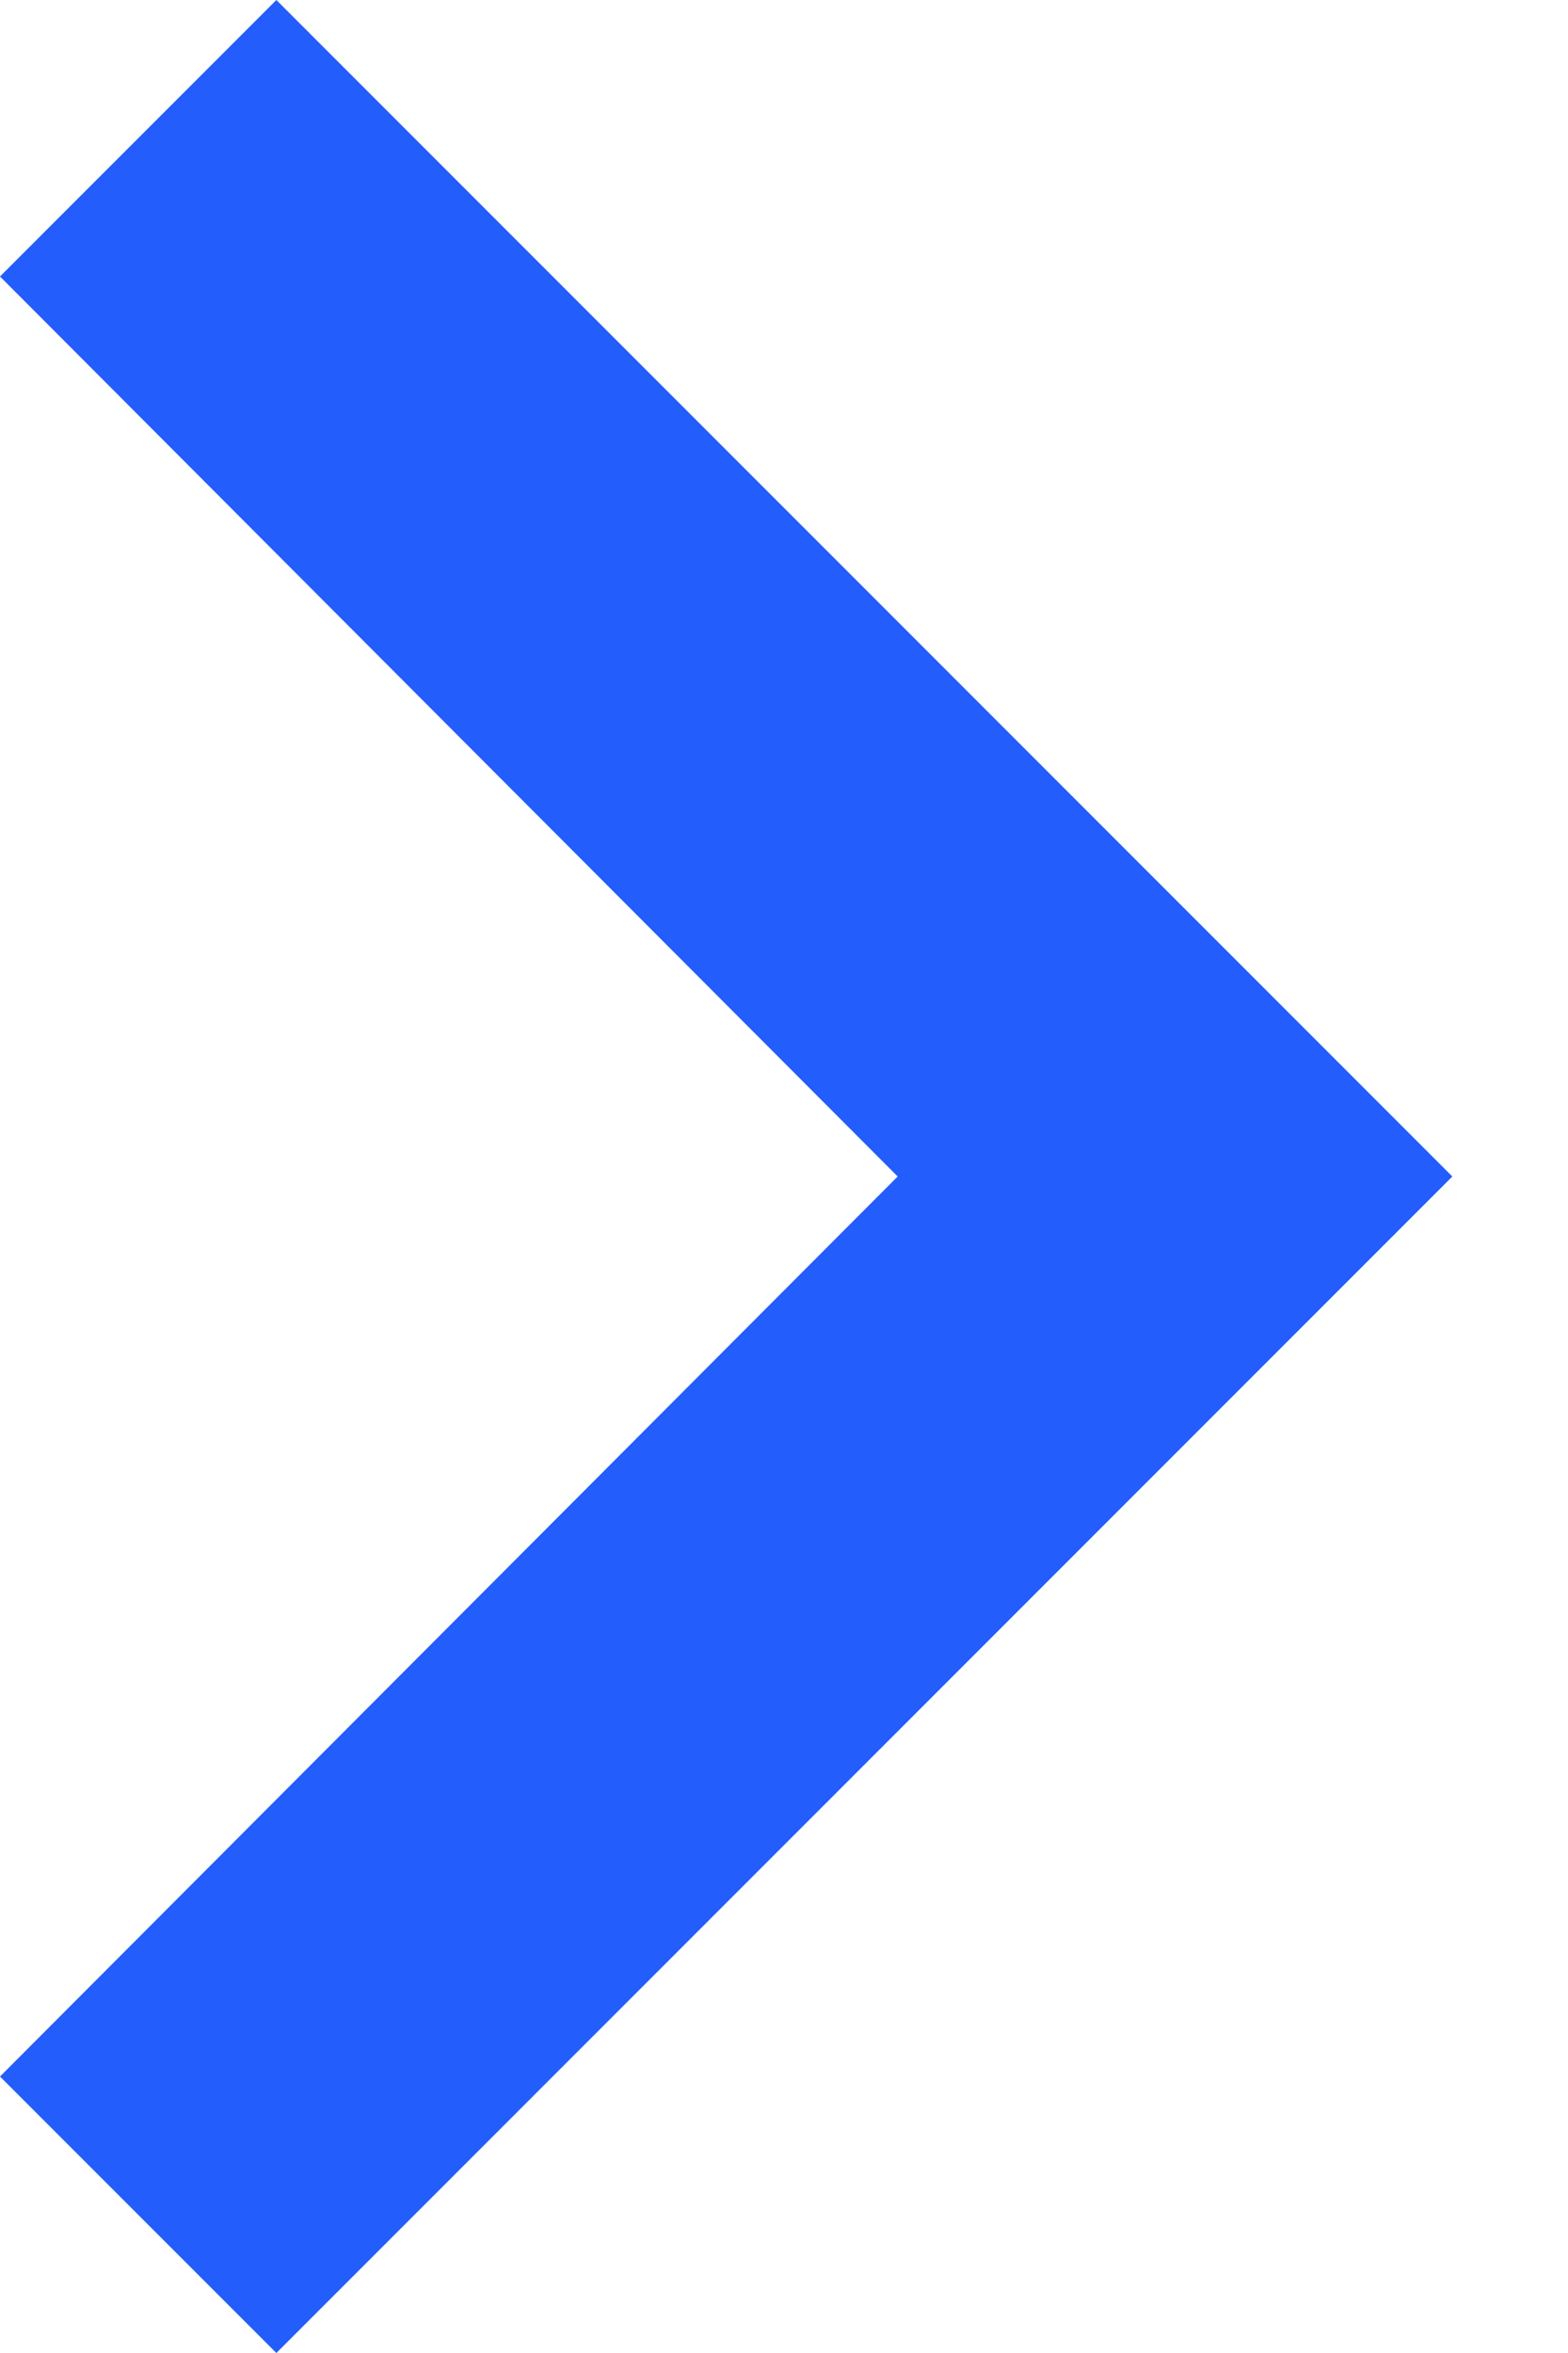
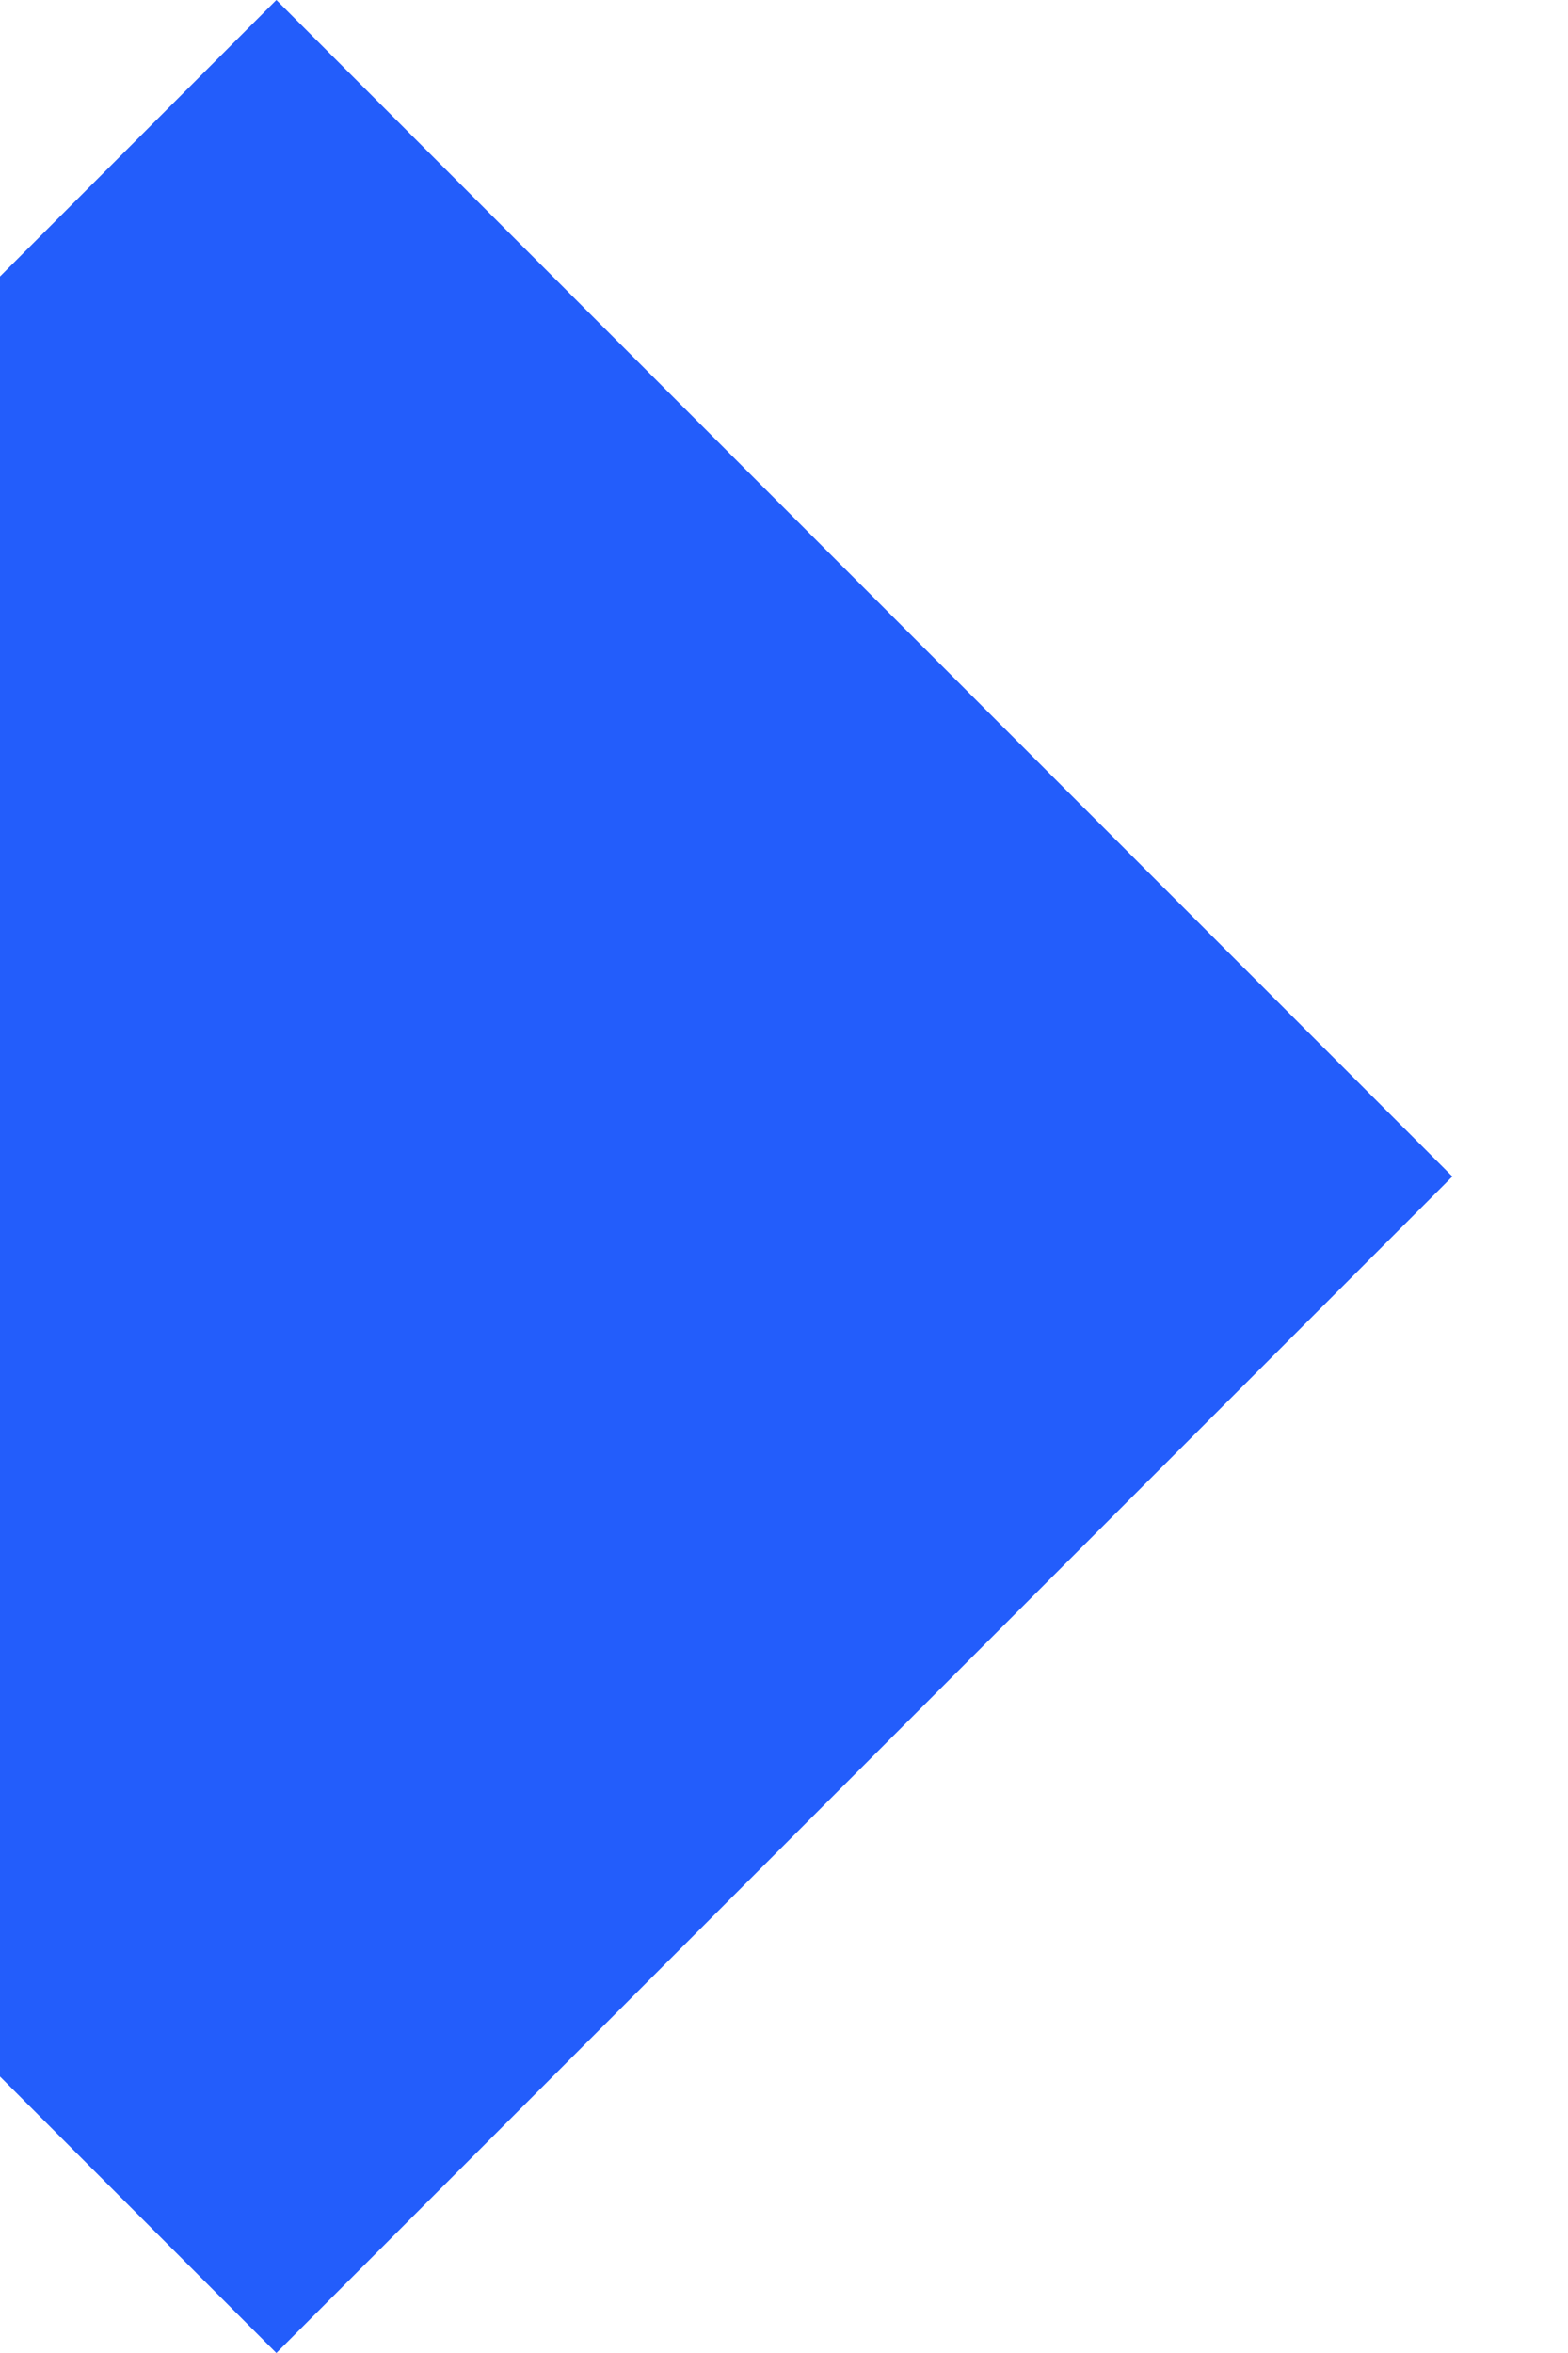
<svg xmlns="http://www.w3.org/2000/svg" width="12" height="18" viewBox="0 0 12 18" fill="none">
-   <path fill-rule="evenodd" clip-rule="evenodd" d="M2.115 0L0 2.115L6.87 9L0 15.885L2.115 18L11.115 9L2.115 0Z" fill="#235DFB" />
+   <path fill-rule="evenodd" clip-rule="evenodd" d="M2.115 0L0 2.115L0 15.885L2.115 18L11.115 9L2.115 0Z" fill="#235DFB" />
</svg>